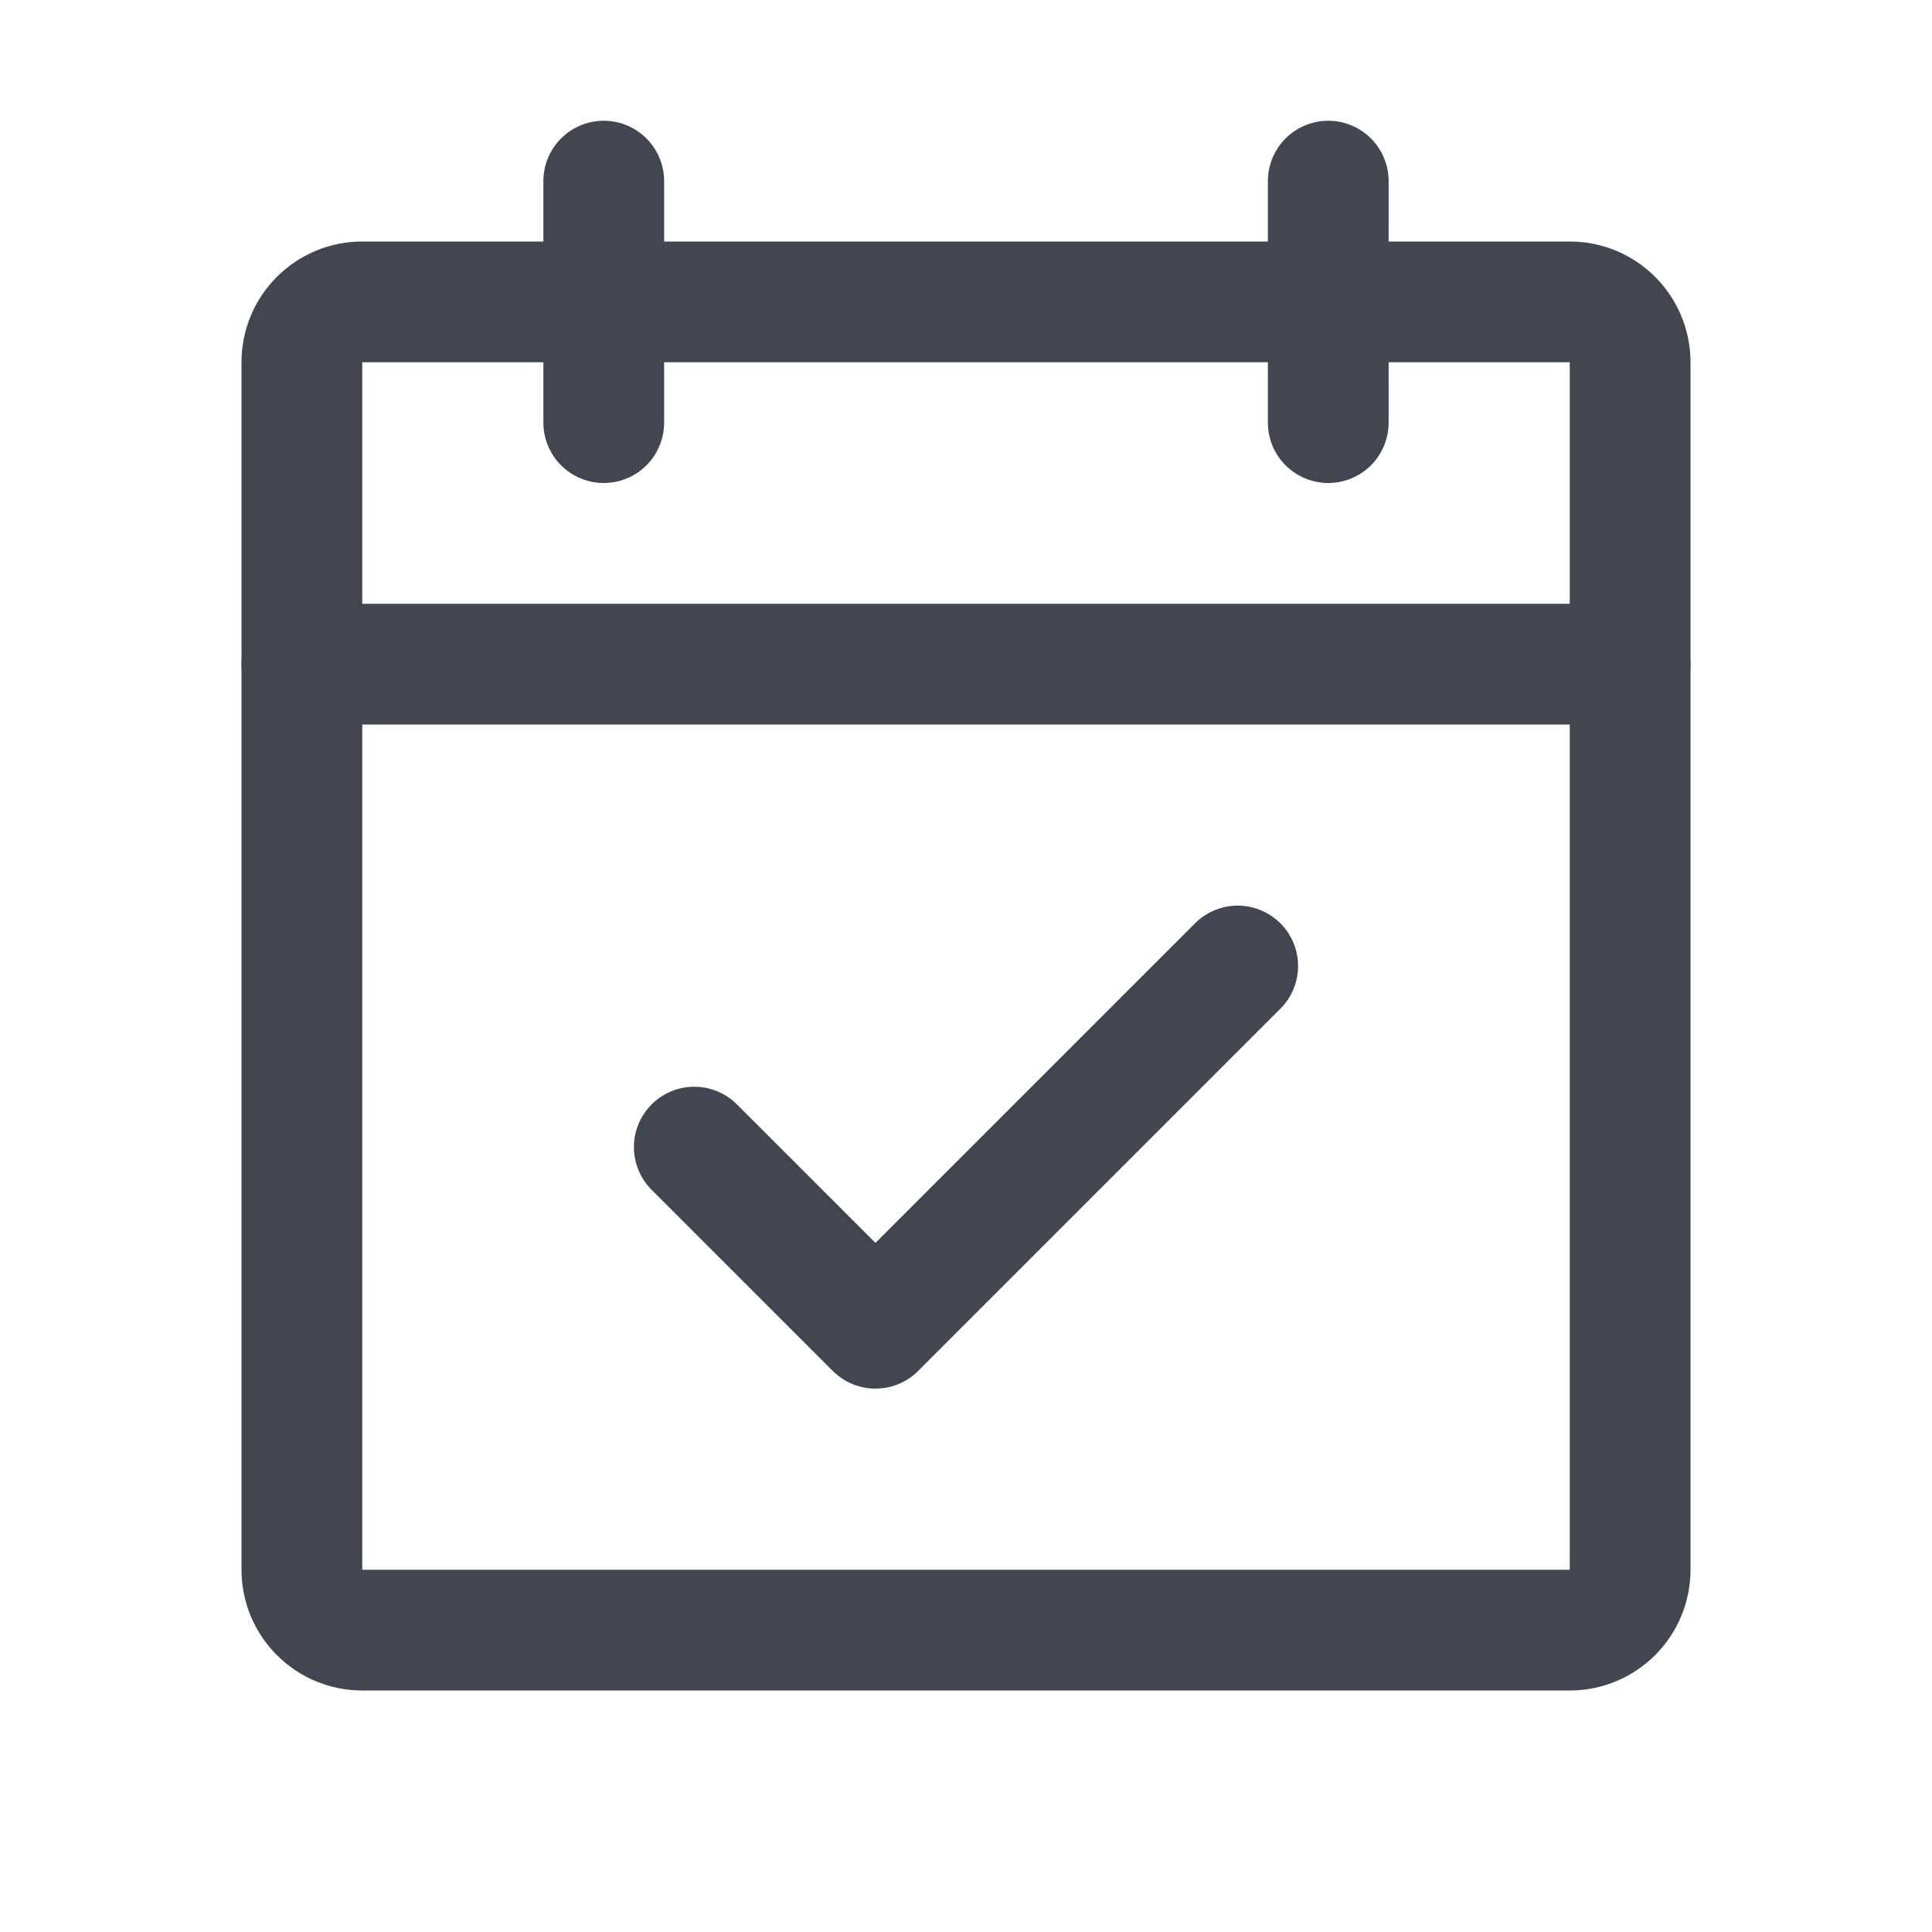
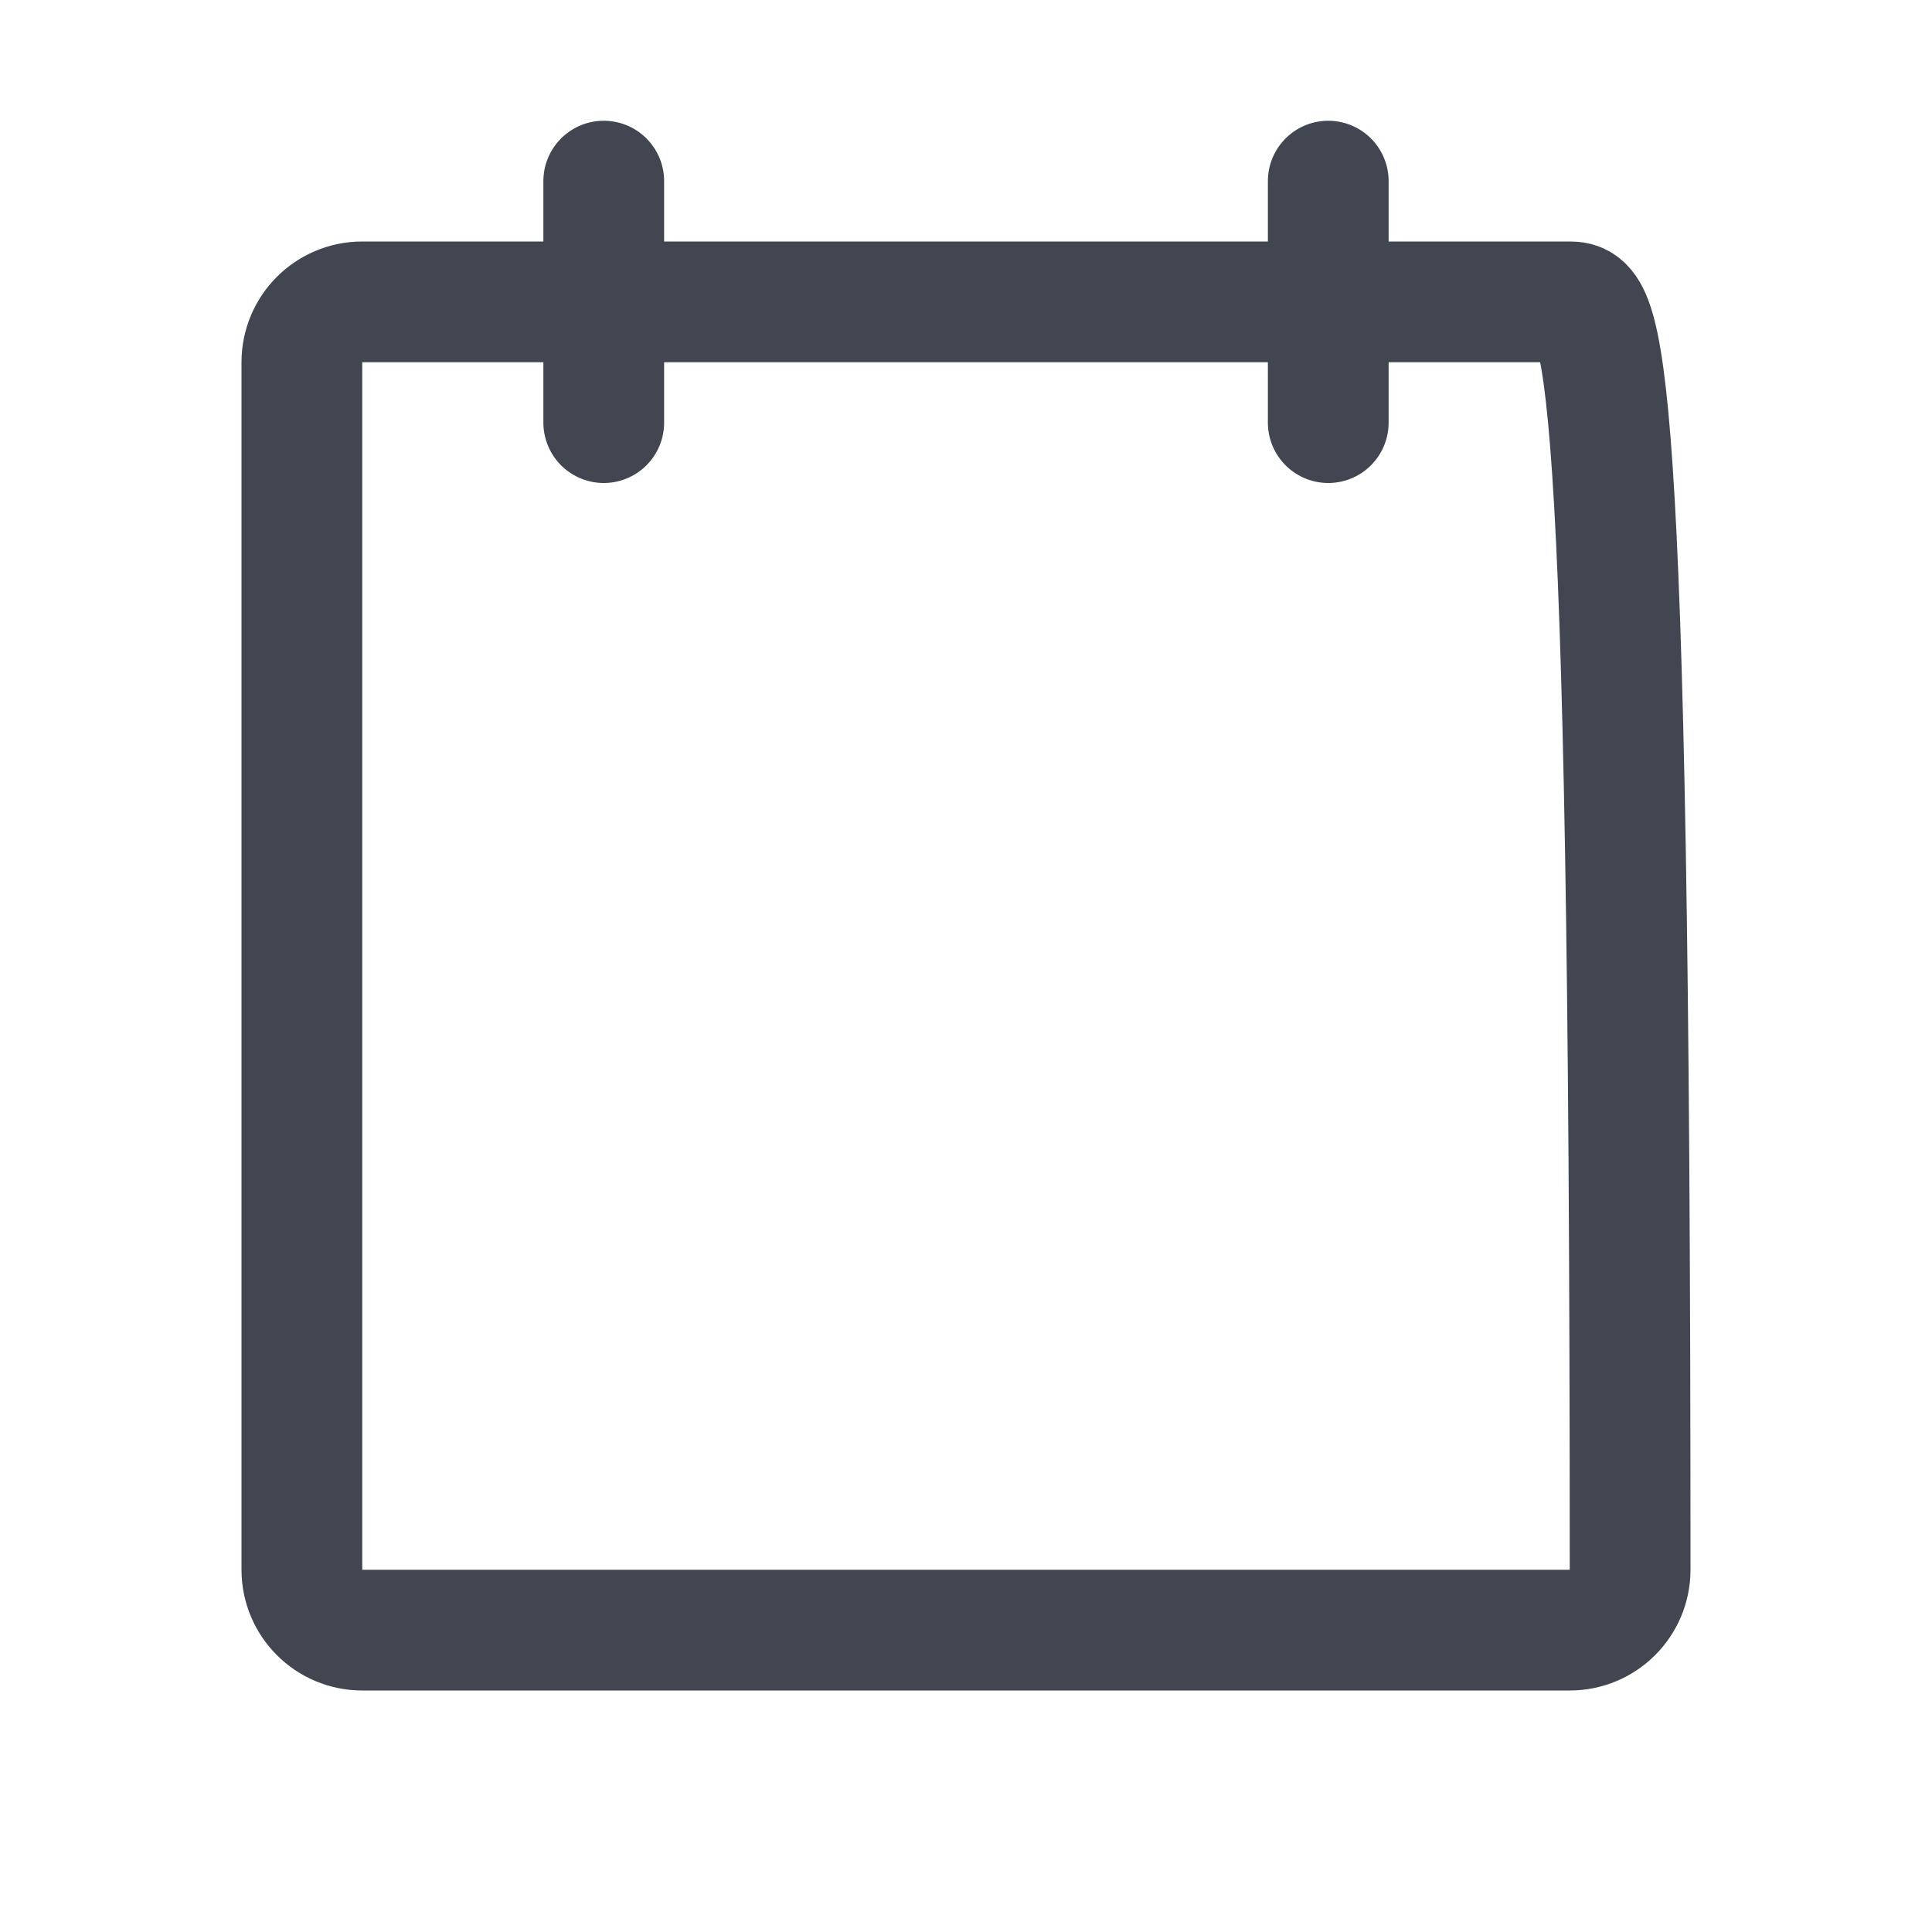
<svg xmlns="http://www.w3.org/2000/svg" width="60" height="60" viewBox="0 0 60 60" fill="none">
  <g clip-path="url(#clip0_12223_62920)">
-     <path d="M48.75 9.375H11.25C10.214 9.375 9.375 10.214 9.375 11.25V48.75C9.375 49.785 10.214 50.625 11.25 50.625H48.75C49.785 50.625 50.625 49.785 50.625 48.75V11.25C50.625 10.214 49.785 9.375 48.75 9.375Z" stroke="#414651" stroke-width="3.75" stroke-linecap="round" stroke-linejoin="round" />
+     <path d="M48.75 9.375H11.25C10.214 9.375 9.375 10.214 9.375 11.25V48.75C9.375 49.785 10.214 50.625 11.25 50.625H48.75C49.785 50.625 50.625 49.785 50.625 48.75C50.625 10.214 49.785 9.375 48.75 9.375Z" stroke="#414651" stroke-width="3.75" stroke-linecap="round" stroke-linejoin="round" />
    <path d="M41.25 5.625V13.125" stroke="#414651" stroke-width="3.75" stroke-linecap="round" stroke-linejoin="round" />
    <path d="M18.75 5.625V13.125" stroke="#414651" stroke-width="3.75" stroke-linecap="round" stroke-linejoin="round" />
-     <path d="M9.375 20.625H50.625" stroke="#414651" stroke-width="3.75" stroke-linecap="round" stroke-linejoin="round" />
-     <path d="M21.562 35.625L27.188 41.25L38.438 30" stroke="#414651" stroke-width="3.75" stroke-linecap="round" stroke-linejoin="round" />
  </g>
  <defs>
    <clipPath id="clip0_12223_62920">
      <rect width="60" height="60" fill="white" />
    </clipPath>
  </defs>
</svg>